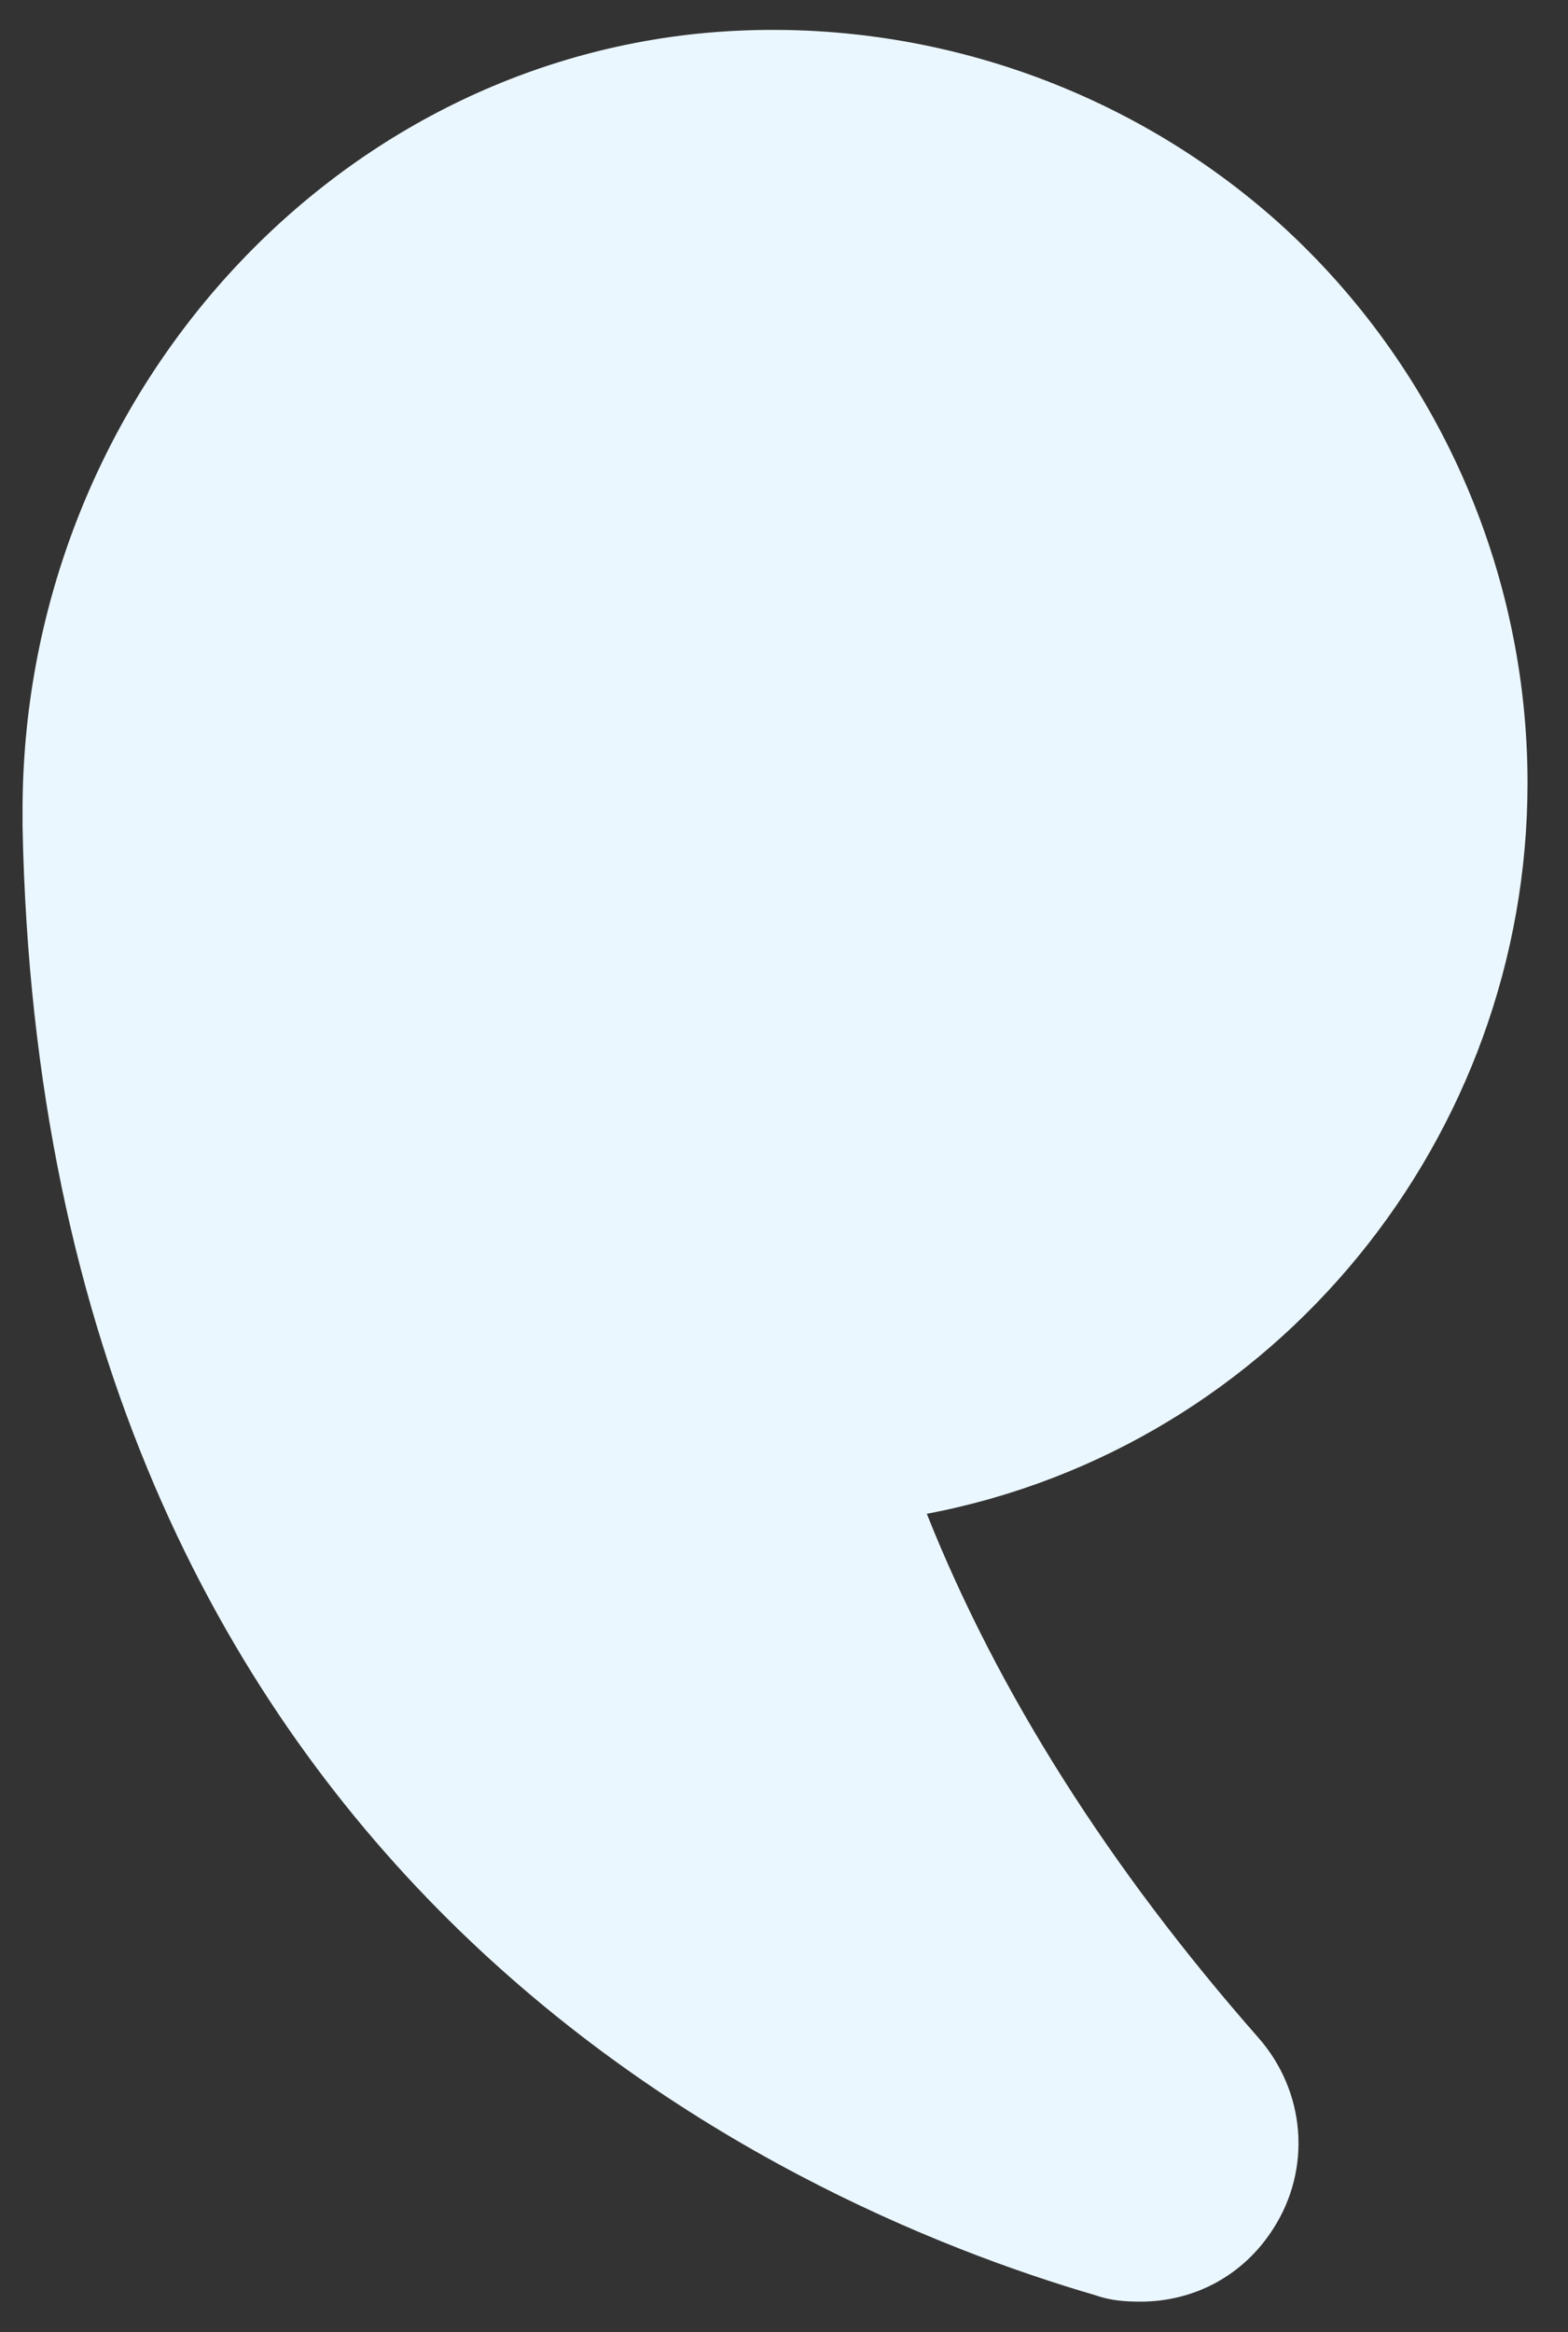
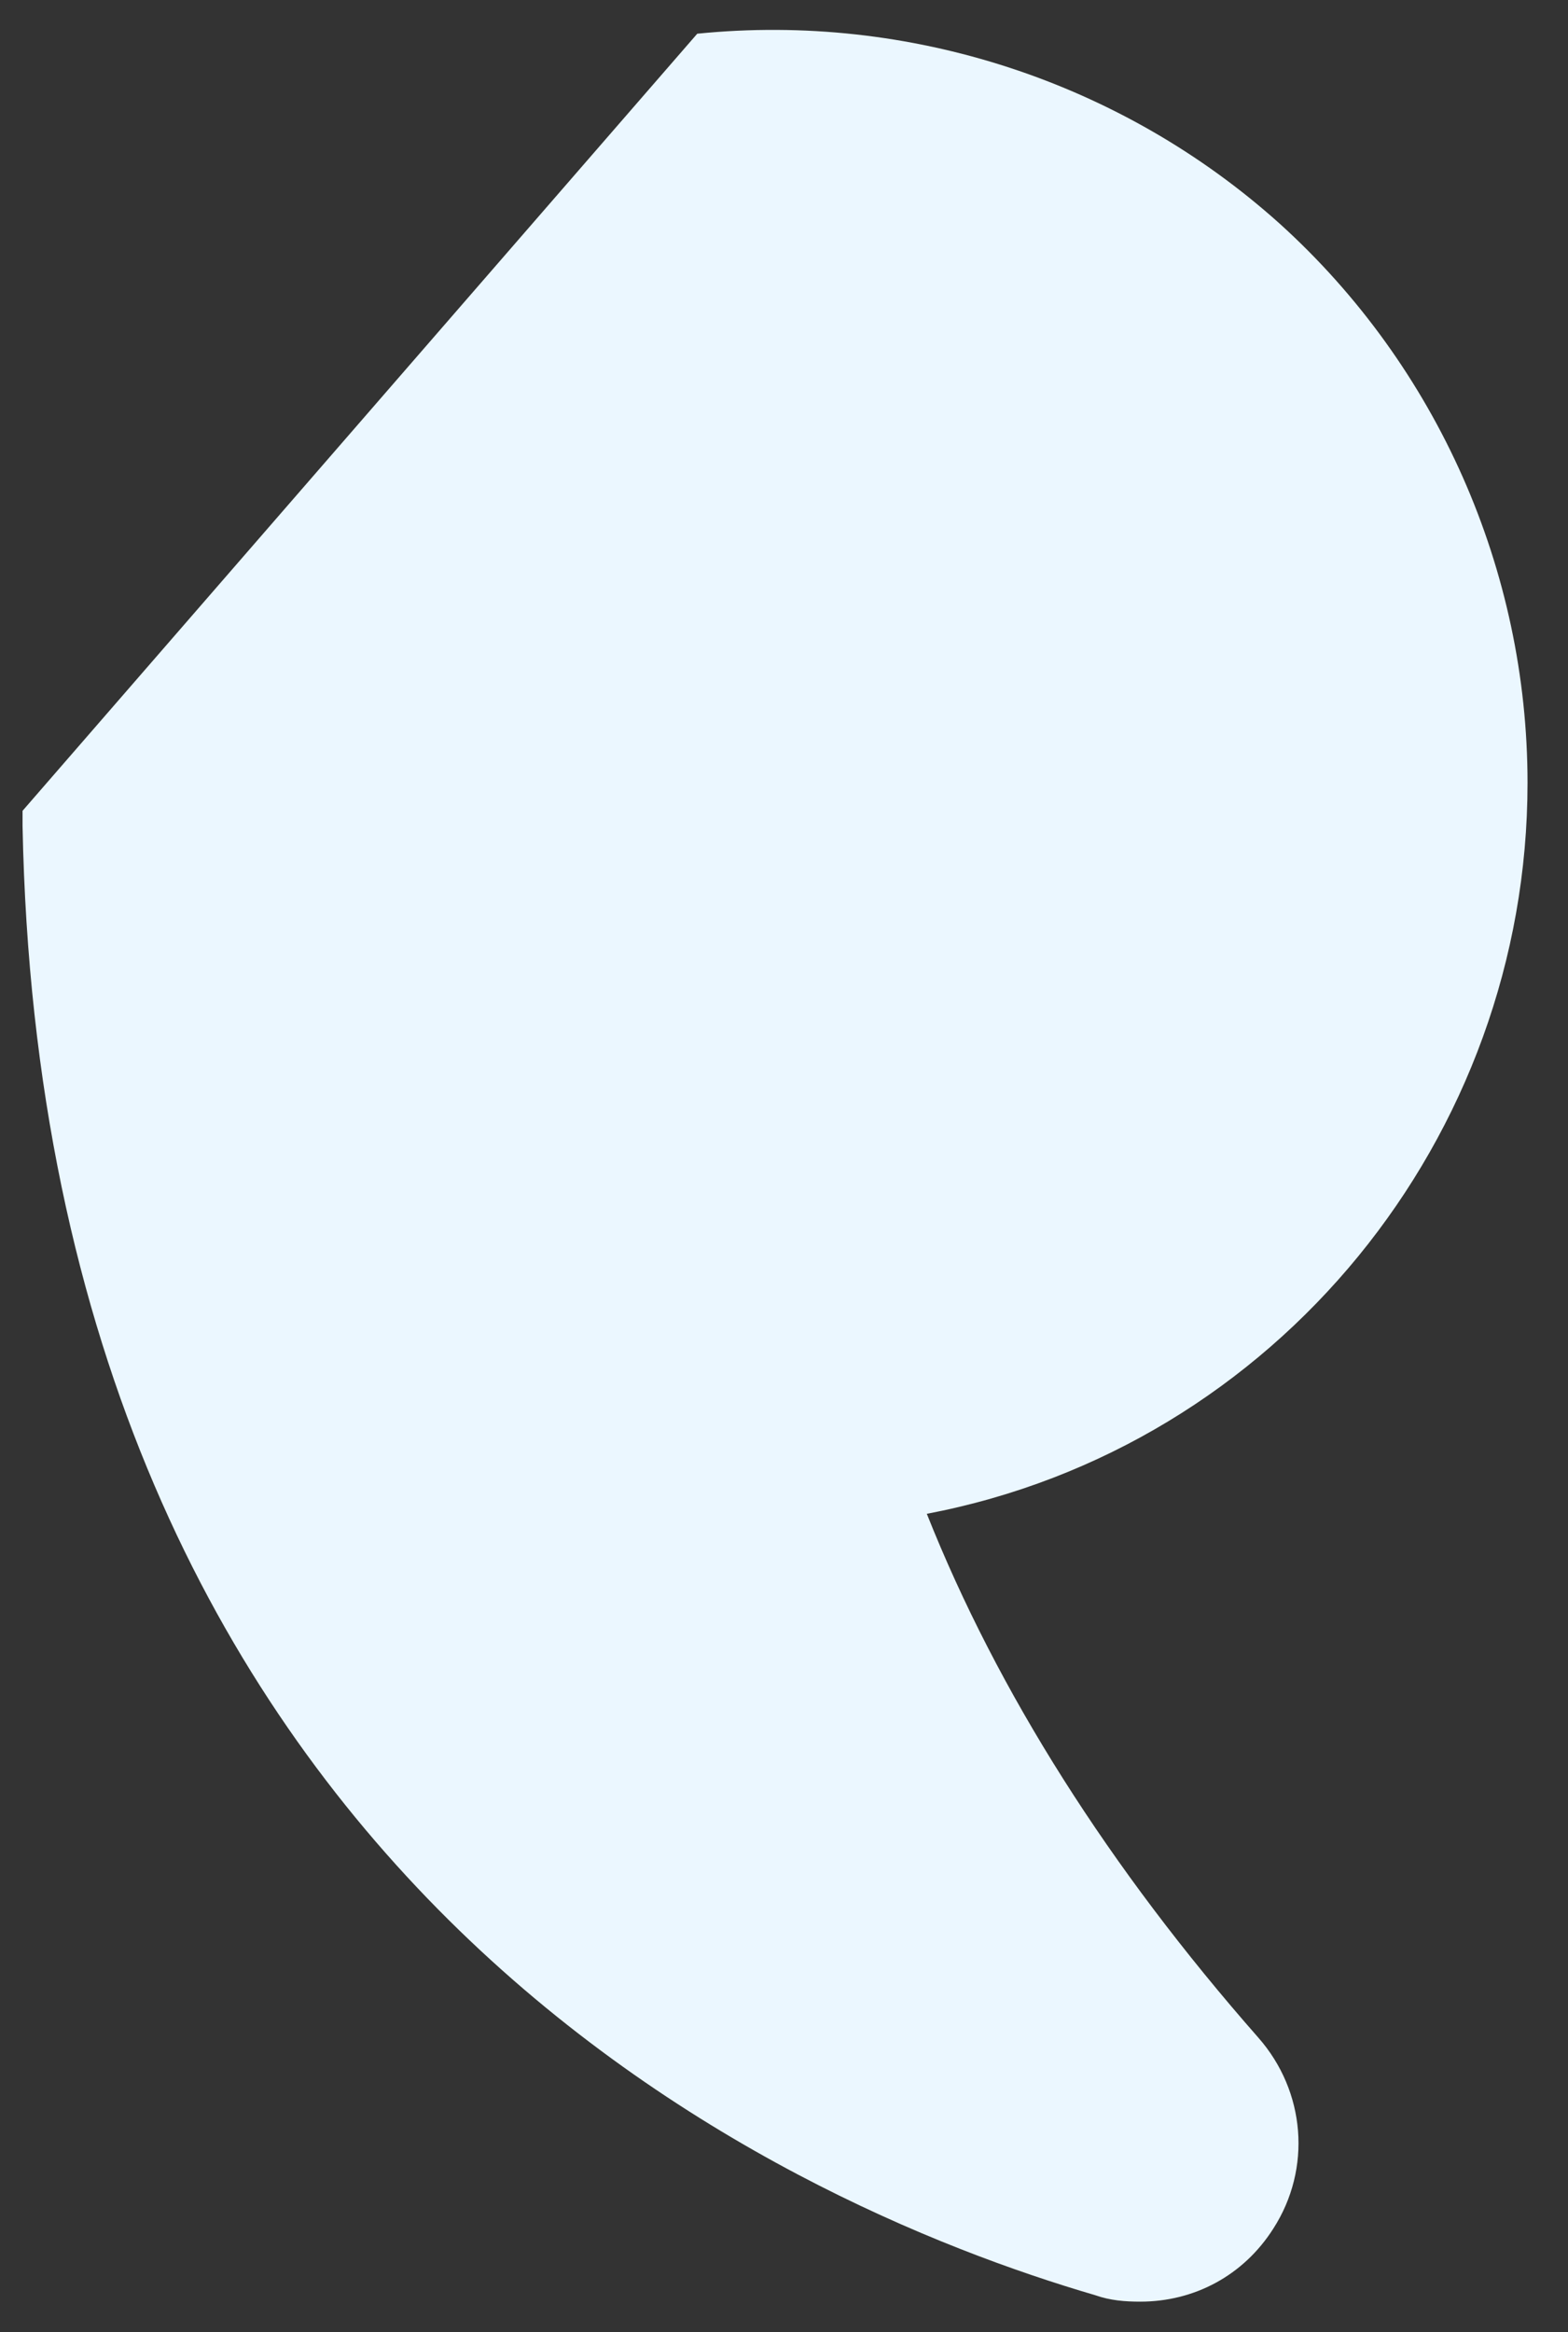
<svg xmlns="http://www.w3.org/2000/svg" width="37" height="55" viewBox="0 0 37 55" fill="none">
  <rect x="0" y="0" width="37" height="55" fill="#333333" stroke="none" />
-   <path d="M16.453 0.795C21.465 0.289 26.477 1.934 30.198 5.276C33.919 8.642 36.045 13.452 36.045 18.463C36.045 26.817 30.122 34.132 21.87 35.701C23.541 39.903 26.174 44.054 29.692 48.054C30.806 49.319 30.958 51.142 30.046 52.559C29.337 53.673 28.173 54.281 26.907 54.281C26.553 54.281 26.199 54.255 25.844 54.129C18.402 51.952 1.013 44.232 0.532 19.476V19.122C0.532 9.731 7.442 1.732 16.453 0.795Z" fill="#EBF7FF" />
+   <path d="M16.453 0.795C21.465 0.289 26.477 1.934 30.198 5.276C33.919 8.642 36.045 13.452 36.045 18.463C36.045 26.817 30.122 34.132 21.87 35.701C23.541 39.903 26.174 44.054 29.692 48.054C30.806 49.319 30.958 51.142 30.046 52.559C29.337 53.673 28.173 54.281 26.907 54.281C26.553 54.281 26.199 54.255 25.844 54.129C18.402 51.952 1.013 44.232 0.532 19.476V19.122Z" fill="#EBF7FF" />
</svg>